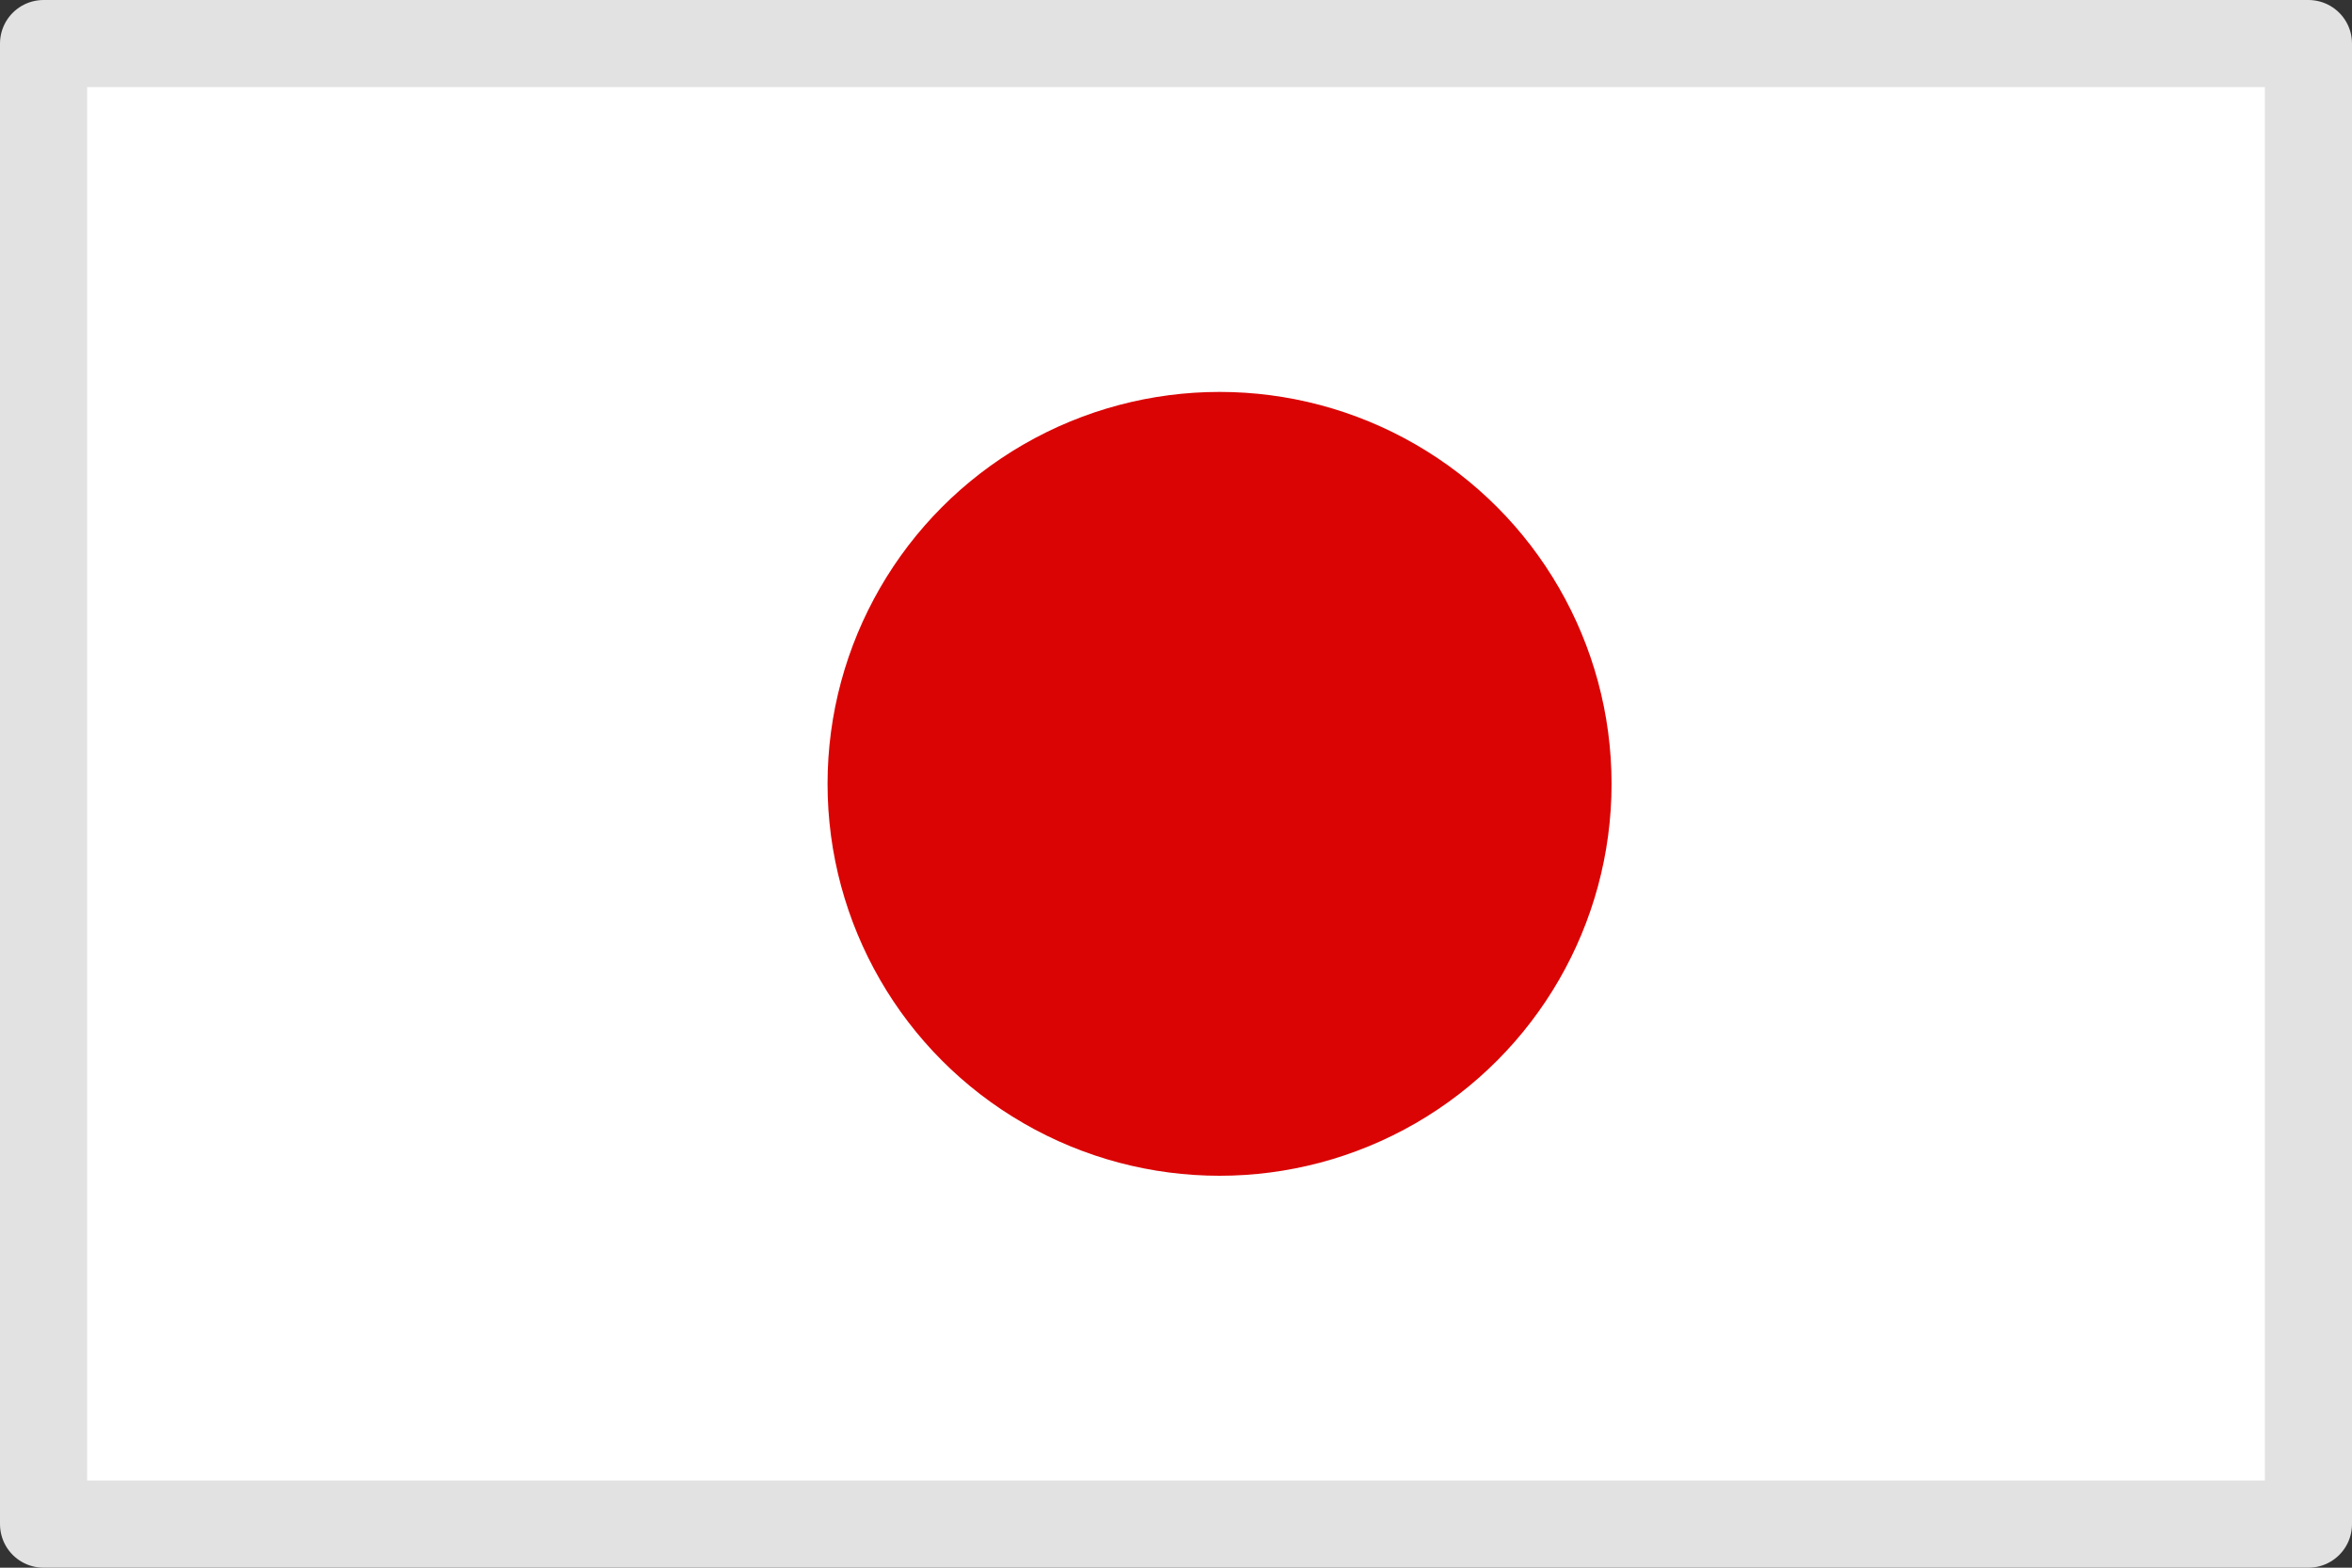
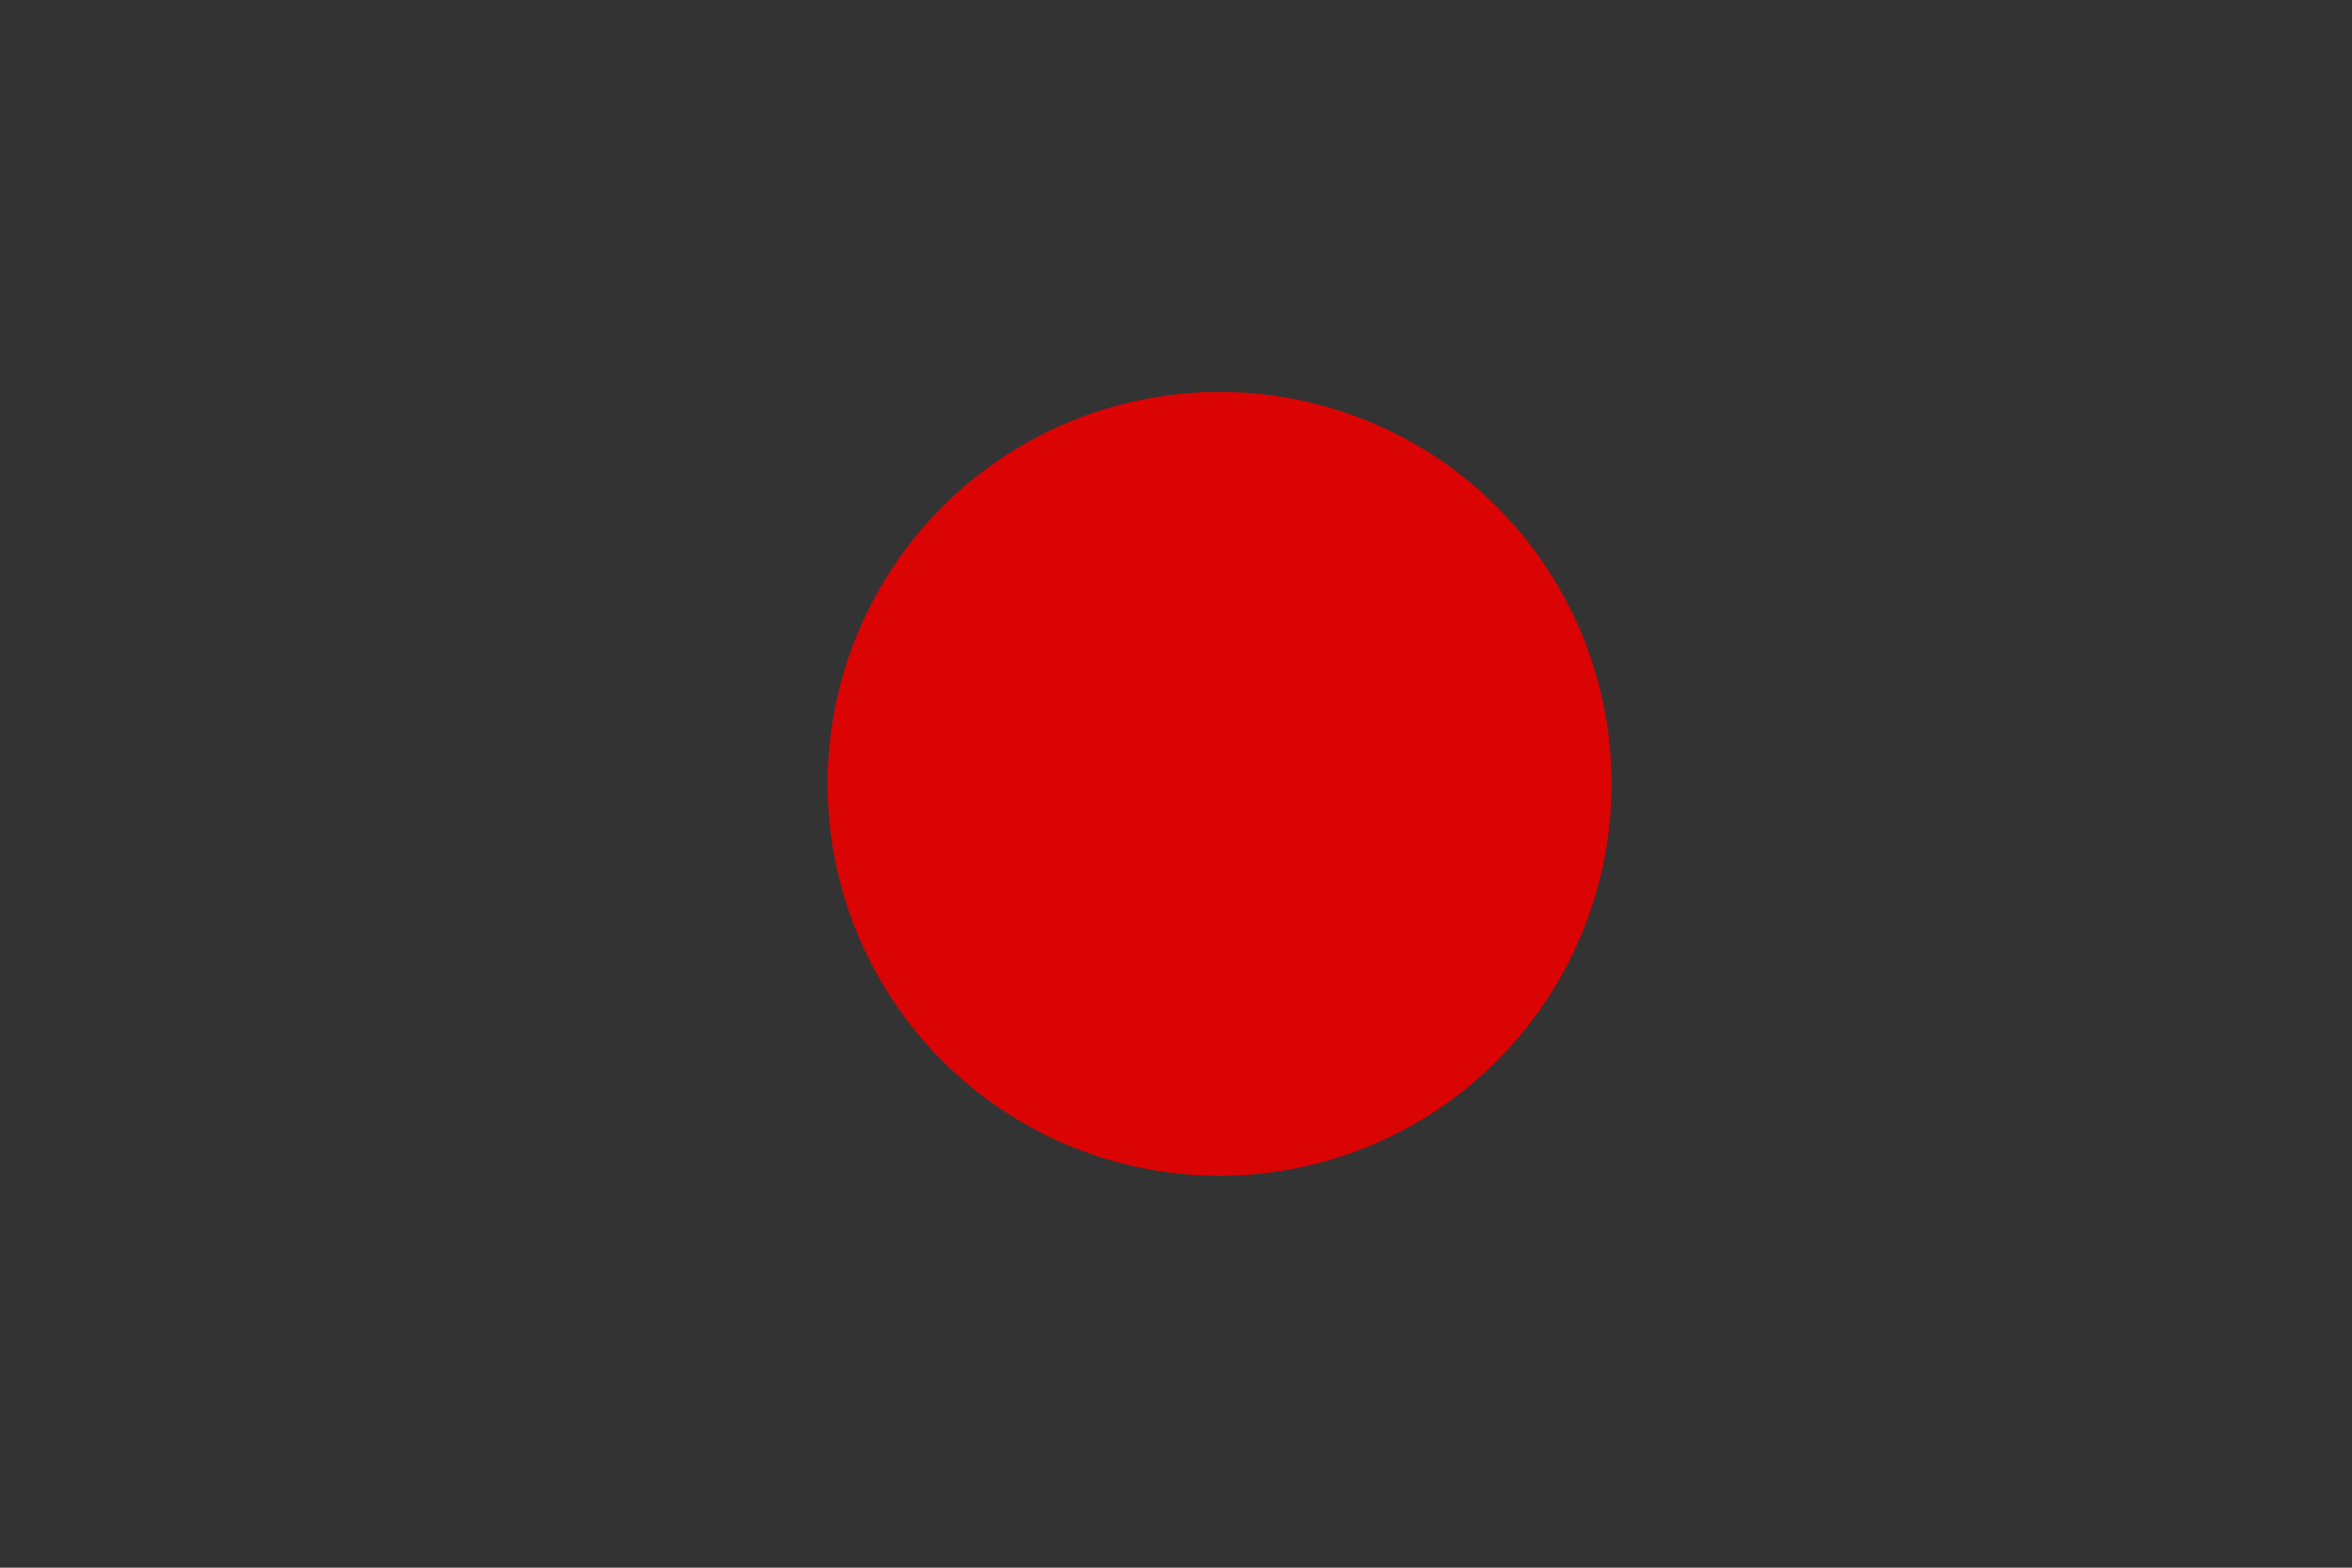
<svg xmlns="http://www.w3.org/2000/svg" id="グループ_1" data-name="グループ 1" width="27" height="18" viewBox="0 0 27 18">
  <rect x="0" y="0" width="27" height="18" fill="#333333" stroke="none" />
  <defs>
    <style>
      .cls-1 {
        fill: #fff;
        stroke: #e2e2e2;
        stroke-linejoin: round;
        stroke-width: 1px;
      }

      .cls-2 {
        fill: #da0404;
      }
    </style>
  </defs>
-   <rect id="長方形_16" data-name="長方形 16" class="cls-1" x="0.5" y="0.5" width="26" height="17" />
  <circle id="楕円形_1" data-name="楕円形 1" class="cls-2" cx="14" cy="9" r="4.5" />
</svg>